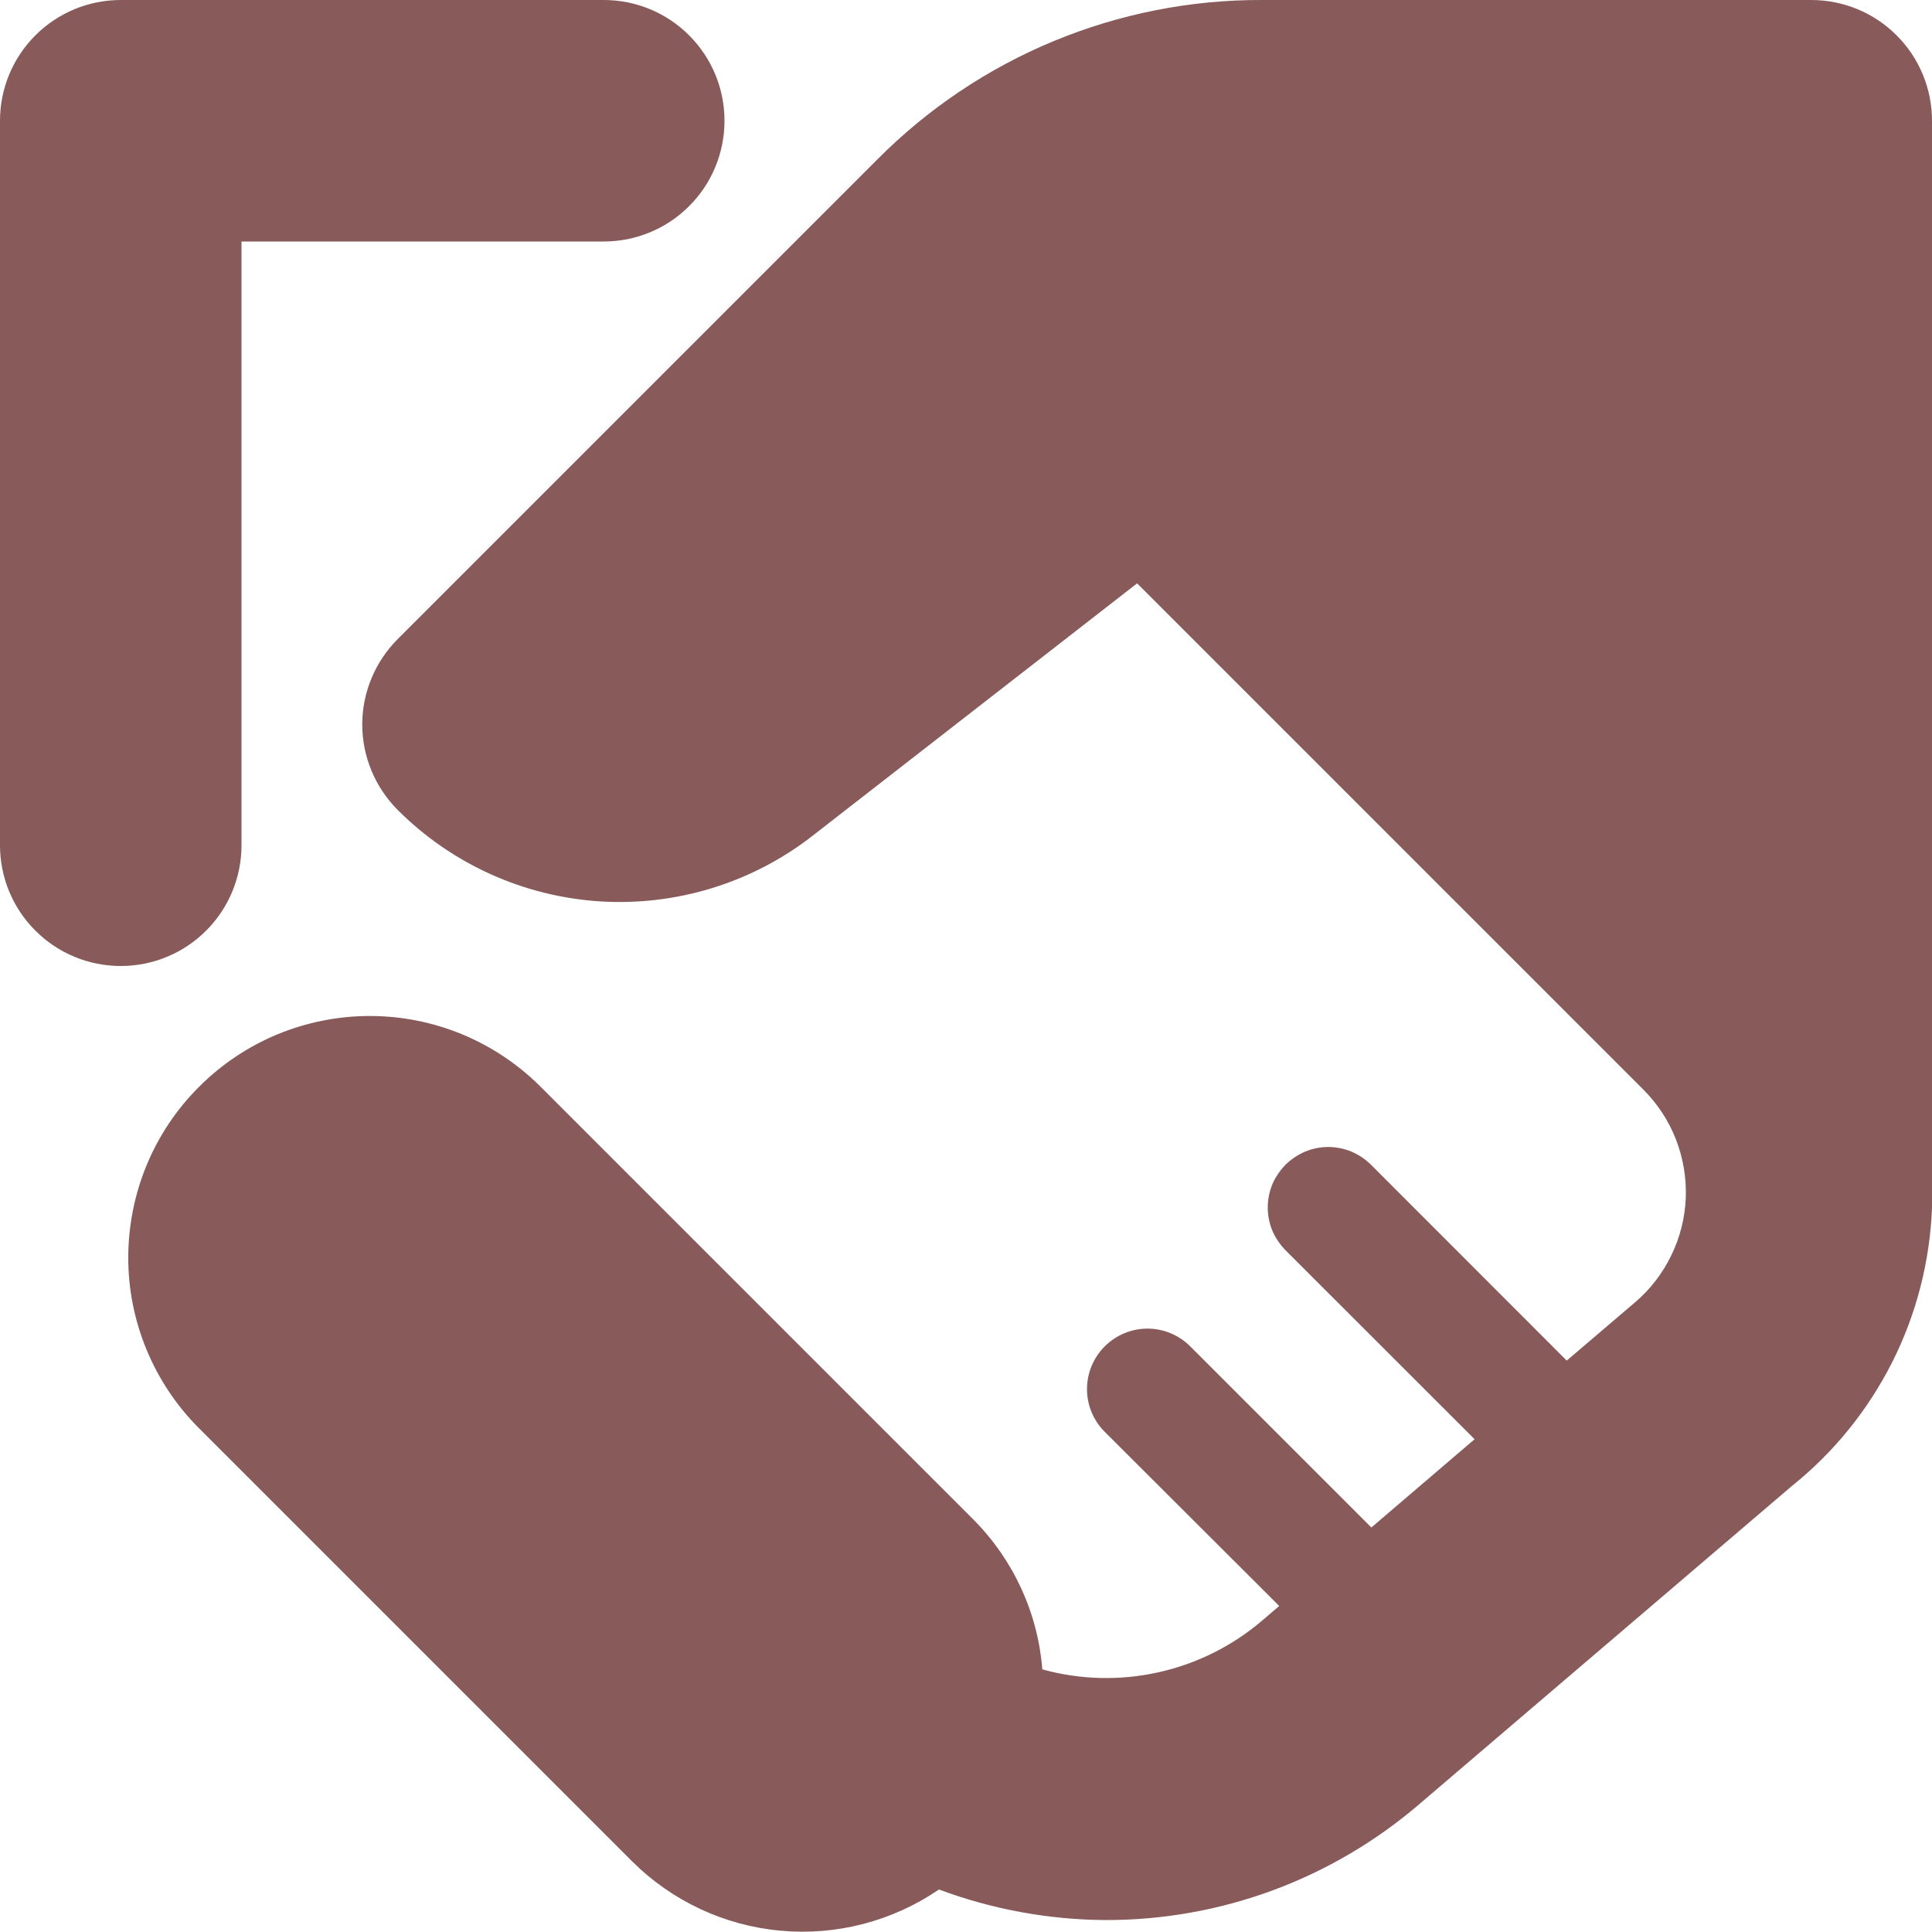
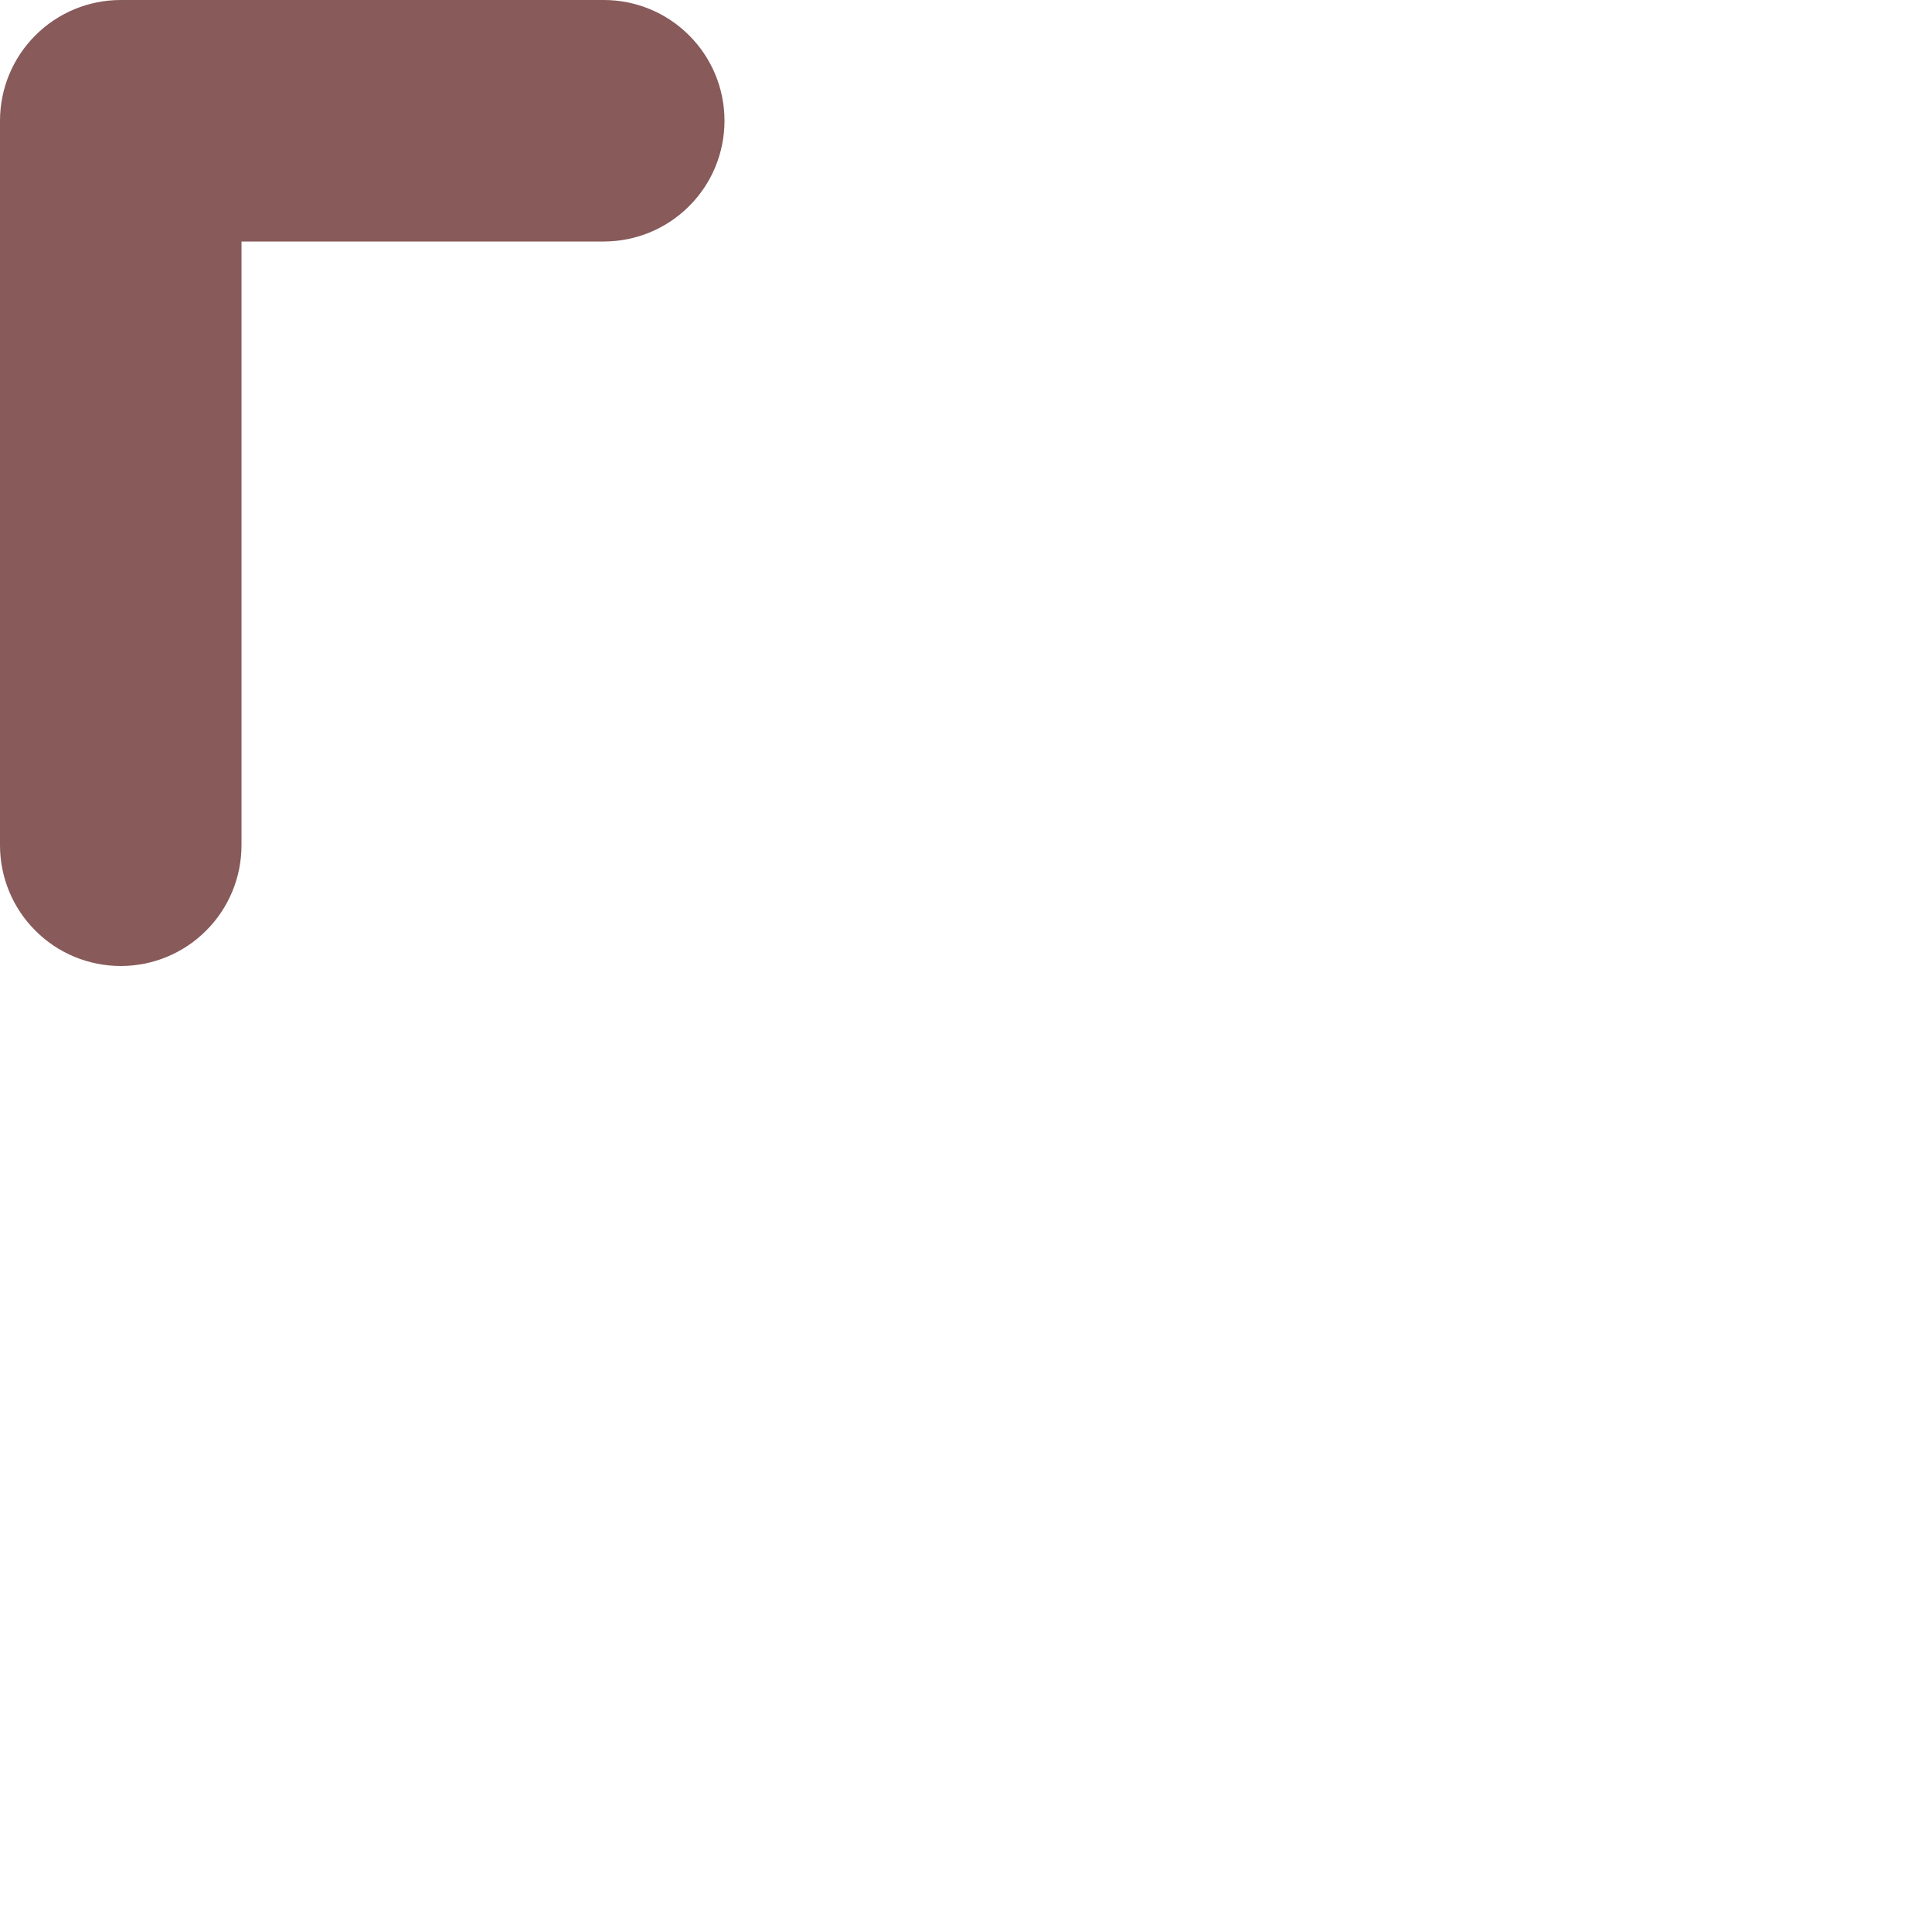
<svg xmlns="http://www.w3.org/2000/svg" width="16" height="16" viewBox="0 0 16 16" fill="none">
-   <path d="M16 1C16 0.735 15.895 0.48 15.707 0.293C15.52 0.105 15.265 1.74019e-05 15 1.74019e-05H10.45C9.859 -0.002 9.273 0.114 8.727 0.34C8.181 0.566 7.685 0.899 7.268 1.318L3.293 5.293C3.106 5.481 3 5.735 3 6C3 6.265 3.106 6.519 3.293 6.707C3.741 7.156 4.338 7.425 4.971 7.465C5.604 7.504 6.23 7.311 6.73 6.921L9.417 4.831L13.61 9.024C13.727 9.141 13.819 9.281 13.879 9.435C13.939 9.589 13.967 9.754 13.961 9.92C13.954 10.085 13.914 10.247 13.841 10.396C13.769 10.545 13.667 10.678 13.541 10.785L12.975 11.268L11.354 9.646C11.308 9.6 11.252 9.563 11.192 9.537C11.131 9.512 11.066 9.499 11 9.499C10.934 9.499 10.869 9.512 10.809 9.537C10.748 9.563 10.693 9.6 10.646 9.646C10.6 9.693 10.563 9.748 10.537 9.808C10.512 9.869 10.499 9.934 10.499 10C10.499 10.066 10.512 10.131 10.537 10.192C10.563 10.252 10.6 10.307 10.646 10.354L12.212 11.919L11.357 12.65L9.857 11.15C9.763 11.056 9.636 11.003 9.503 11.003C9.37 11.003 9.243 11.056 9.149 11.15C9.055 11.244 9.002 11.371 9.002 11.504C9.002 11.637 9.055 11.764 9.149 11.858L10.594 13.3L10.456 13.418C10.209 13.63 9.913 13.778 9.595 13.849C9.277 13.92 8.946 13.912 8.632 13.825C8.595 13.357 8.393 12.918 8.062 12.585L4.477 9C4.291 8.814 4.071 8.667 3.828 8.566C3.586 8.466 3.326 8.414 3.063 8.414C2.8 8.414 2.54 8.466 2.297 8.566C2.055 8.667 1.834 8.814 1.649 9C1.463 9.185 1.315 9.406 1.215 9.648C1.114 9.891 1.063 10.151 1.062 10.414C1.062 10.944 1.273 11.453 1.648 11.828L5.234 15.414C5.564 15.743 5.999 15.947 6.463 15.989C6.927 16.032 7.391 15.911 7.776 15.648C8.216 15.812 8.682 15.898 9.152 15.901C10.109 15.904 11.035 15.561 11.76 14.936L14.84 12.306C15.187 12.028 15.469 11.679 15.67 11.282C15.87 10.885 15.982 10.45 16 10.006V1Z" fill="#885A5A" />
  <path d="M2 7V2H5C5.265 2 5.52 1.895 5.707 1.707C5.895 1.52 6 1.265 6 1C6 0.735 5.895 0.48 5.707 0.293C5.52 0.105 5.265 0 5 0L1 0C0.735 0 0.48 0.105 0.293 0.293C0.105 0.48 0 0.735 0 1L0 7C0 7.265 0.105 7.52 0.293 7.707C0.48 7.895 0.735 8 1 8C1.265 8 1.52 7.895 1.707 7.707C1.895 7.52 2 7.265 2 7Z" fill="#885A5A" />
</svg>